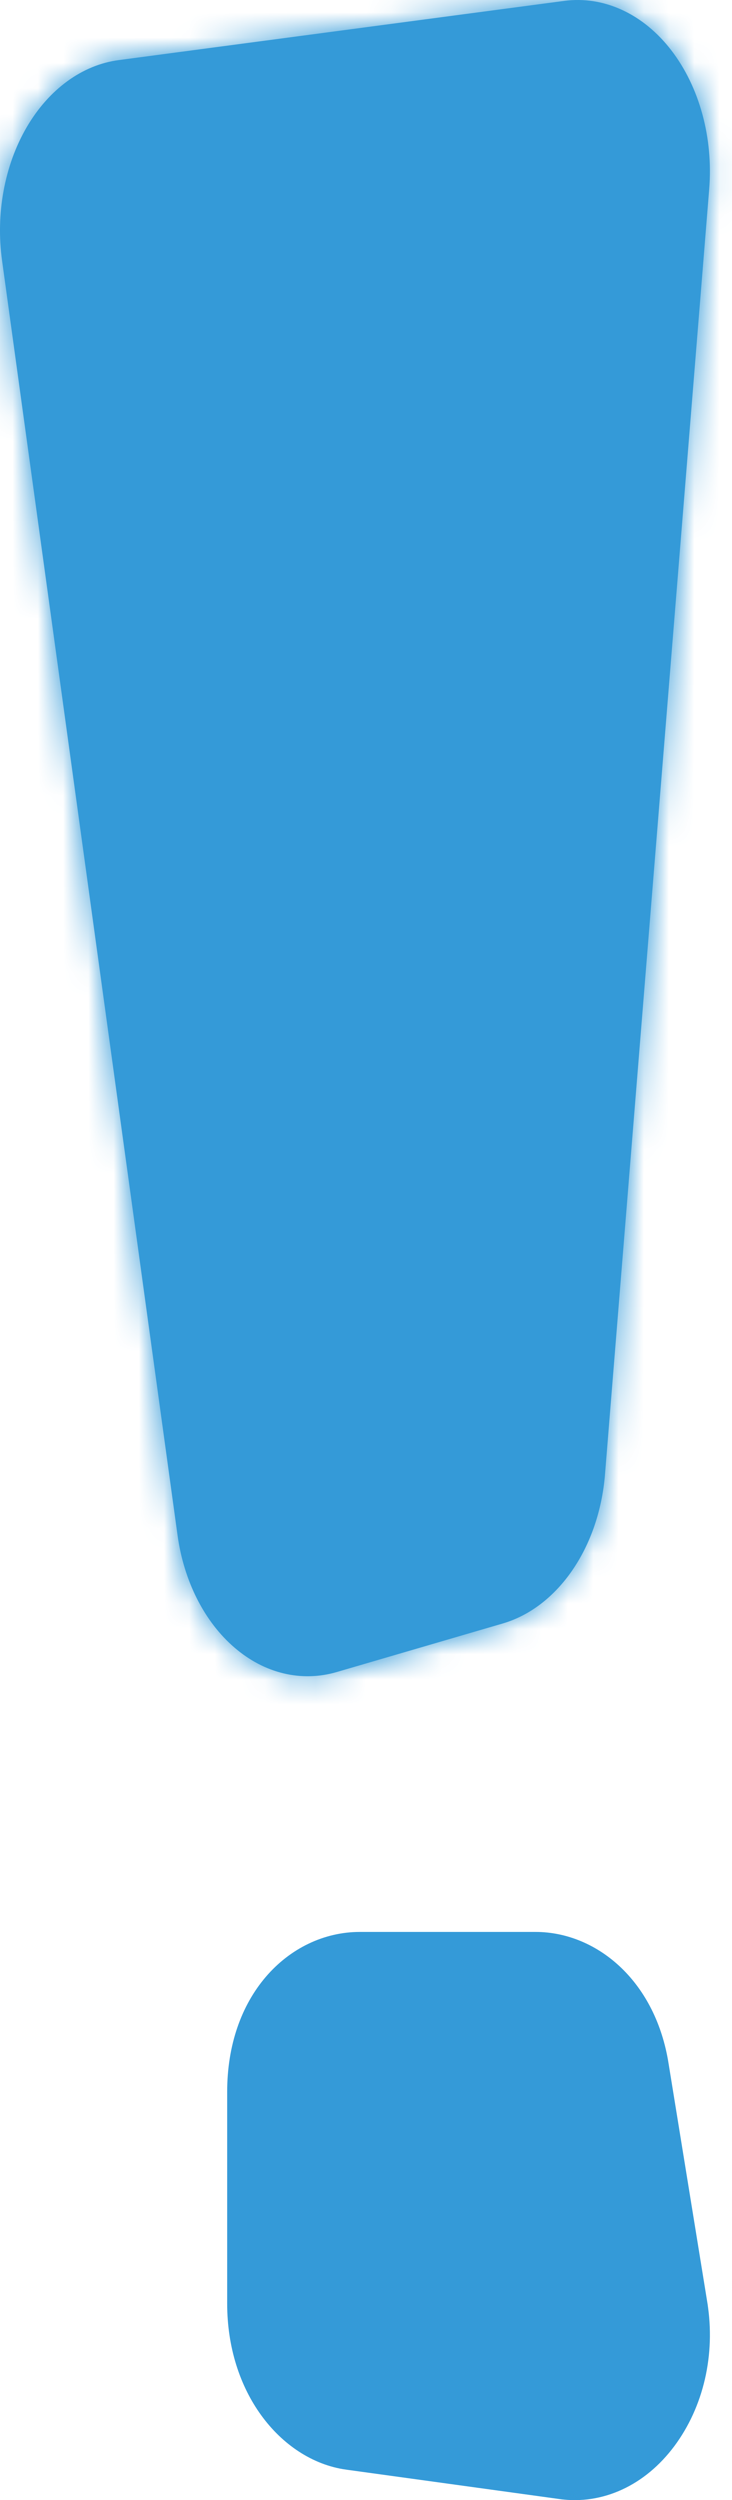
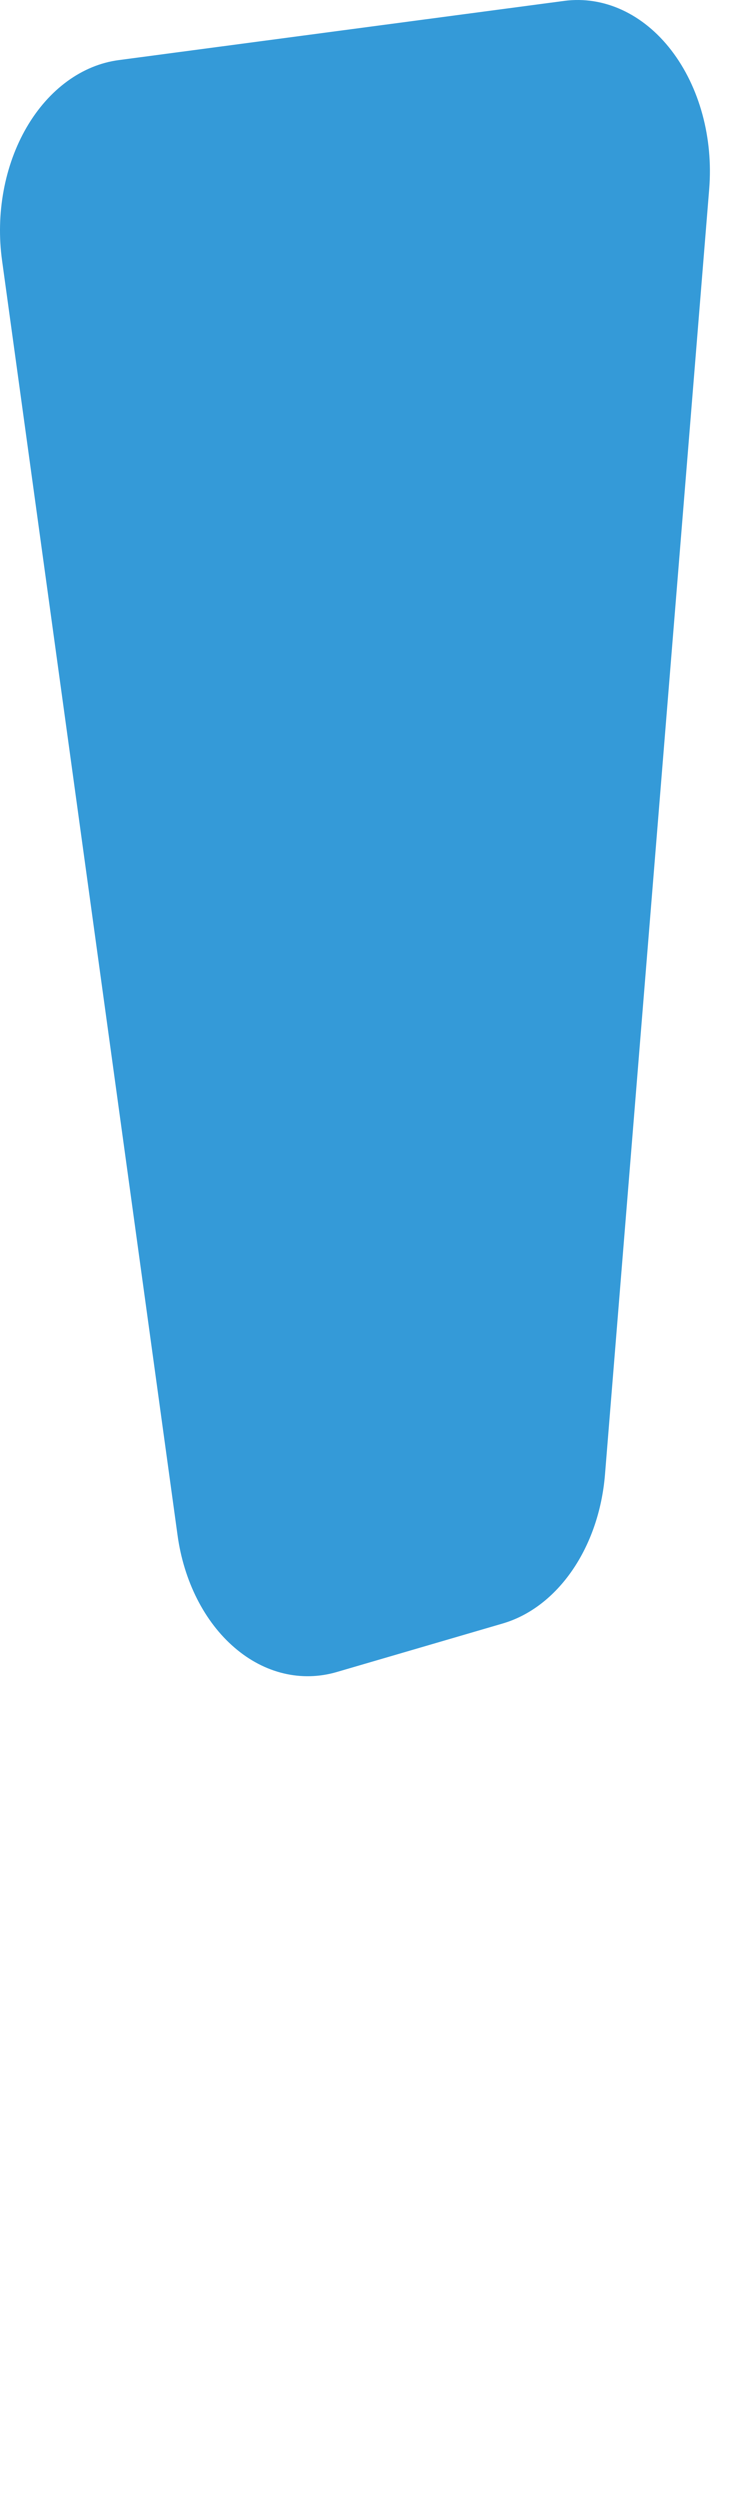
<svg xmlns="http://www.w3.org/2000/svg" width="29" height="99" viewBox="0 0 29 99" fill="none">
  <mask id="path-1-inside-1_1_483" fill="white">
-     <path d="M26.597 1.994C25.484 0.546 23.923 -0.172 22.354 0.035L4.703 2.38C3.254 2.571 1.93 3.538 1.054 5.044C0.178 6.551 -0.175 8.464 0.082 10.319L7.033 60.785C7.282 62.607 8.1 64.221 9.291 65.242C10.479 66.267 11.945 66.616 13.34 66.209L19.912 64.288C22.105 63.648 23.736 61.27 23.969 58.378L28.096 7.493C28.262 5.459 27.71 3.442 26.597 1.994Z" />
-   </mask>
+     </mask>
  <path d="M26.597 1.994C25.484 0.546 23.923 -0.172 22.354 0.035L4.703 2.38C3.254 2.571 1.93 3.538 1.054 5.044C0.178 6.551 -0.175 8.464 0.082 10.319L7.033 60.785C7.282 62.607 8.1 64.221 9.291 65.242C10.479 66.267 11.945 66.616 13.34 66.209L19.912 64.288C22.105 63.648 23.736 61.27 23.969 58.378L28.096 7.493C28.262 5.459 27.71 3.442 26.597 1.994Z" fill="#349AD8" />
  <path d="M22.354 0.035L21.959 -2.939L21.96 -2.939L22.354 0.035ZM4.703 2.38L5.099 5.354L5.095 5.354L4.703 2.38ZM0.082 10.319L3.054 9.907L3.054 9.91L0.082 10.319ZM7.033 60.785L10.005 60.376L10.005 60.379L7.033 60.785ZM9.291 65.242L11.243 62.964L11.252 62.971L9.291 65.242ZM13.34 66.209L14.181 69.089L14.179 69.089L13.34 66.209ZM19.912 64.288L19.07 61.408L19.073 61.408L19.912 64.288ZM23.969 58.378L20.979 58.138L20.979 58.135L23.969 58.378ZM28.096 7.493L25.106 7.25L25.106 7.249L28.096 7.493ZM24.218 3.822C23.642 3.072 23.077 2.966 22.747 3.009L21.96 -2.939C24.769 -3.31 27.327 -1.981 28.976 0.166L24.218 3.822ZM22.749 3.009L5.099 5.354L4.308 -0.594L21.959 -2.939L22.749 3.009ZM5.095 5.354C4.75 5.4 4.157 5.676 3.647 6.553L-1.54 3.536C-0.297 1.4 1.759 -0.258 4.312 -0.594L5.095 5.354ZM3.647 6.553C3.134 7.435 2.881 8.664 3.054 9.907L-2.889 10.732C-3.232 8.264 -2.778 5.666 -1.54 3.536L3.647 6.553ZM3.054 9.91L10.005 60.376L4.061 61.194L-2.89 10.729L3.054 9.91ZM10.005 60.379C10.173 61.605 10.704 62.502 11.243 62.964L7.34 67.52C5.496 65.941 4.391 63.608 4.06 61.191L10.005 60.379ZM11.252 62.971C11.74 63.392 12.167 63.426 12.5 63.329L14.179 69.089C11.722 69.806 9.218 69.142 7.331 67.513L11.252 62.971ZM12.498 63.33L19.07 61.408L20.754 67.167L14.181 69.089L12.498 63.33ZM19.073 61.408C19.71 61.222 20.812 60.21 20.979 58.138L26.959 58.618C26.661 62.331 24.499 66.075 20.752 67.168L19.073 61.408ZM20.979 58.135L25.106 7.25L31.086 7.736L26.959 58.62L20.979 58.135ZM25.106 7.249C25.219 5.868 24.825 4.612 24.218 3.822L28.976 0.166C30.595 2.273 31.305 5.05 31.086 7.737L25.106 7.249Z" fill="#349AD8" mask="url(#path-1-inside-1_1_483)" />
-   <path d="M25.004 81.935L25.004 81.933C24.593 79.378 22.875 78 21.217 78H14.255C12.358 78 10.5 79.747 10.5 82.836V91.213C10.5 94.109 12.189 96.069 13.922 96.307L13.923 96.307L22.384 97.473L22.385 97.473C23.458 97.621 24.627 97.15 25.513 95.965C26.41 94.759 26.814 93.107 26.541 91.408C26.541 91.408 26.541 91.407 26.541 91.407L25.004 81.935Z" fill="#349AD8" stroke="#349AD8" stroke-width="3" />
</svg>